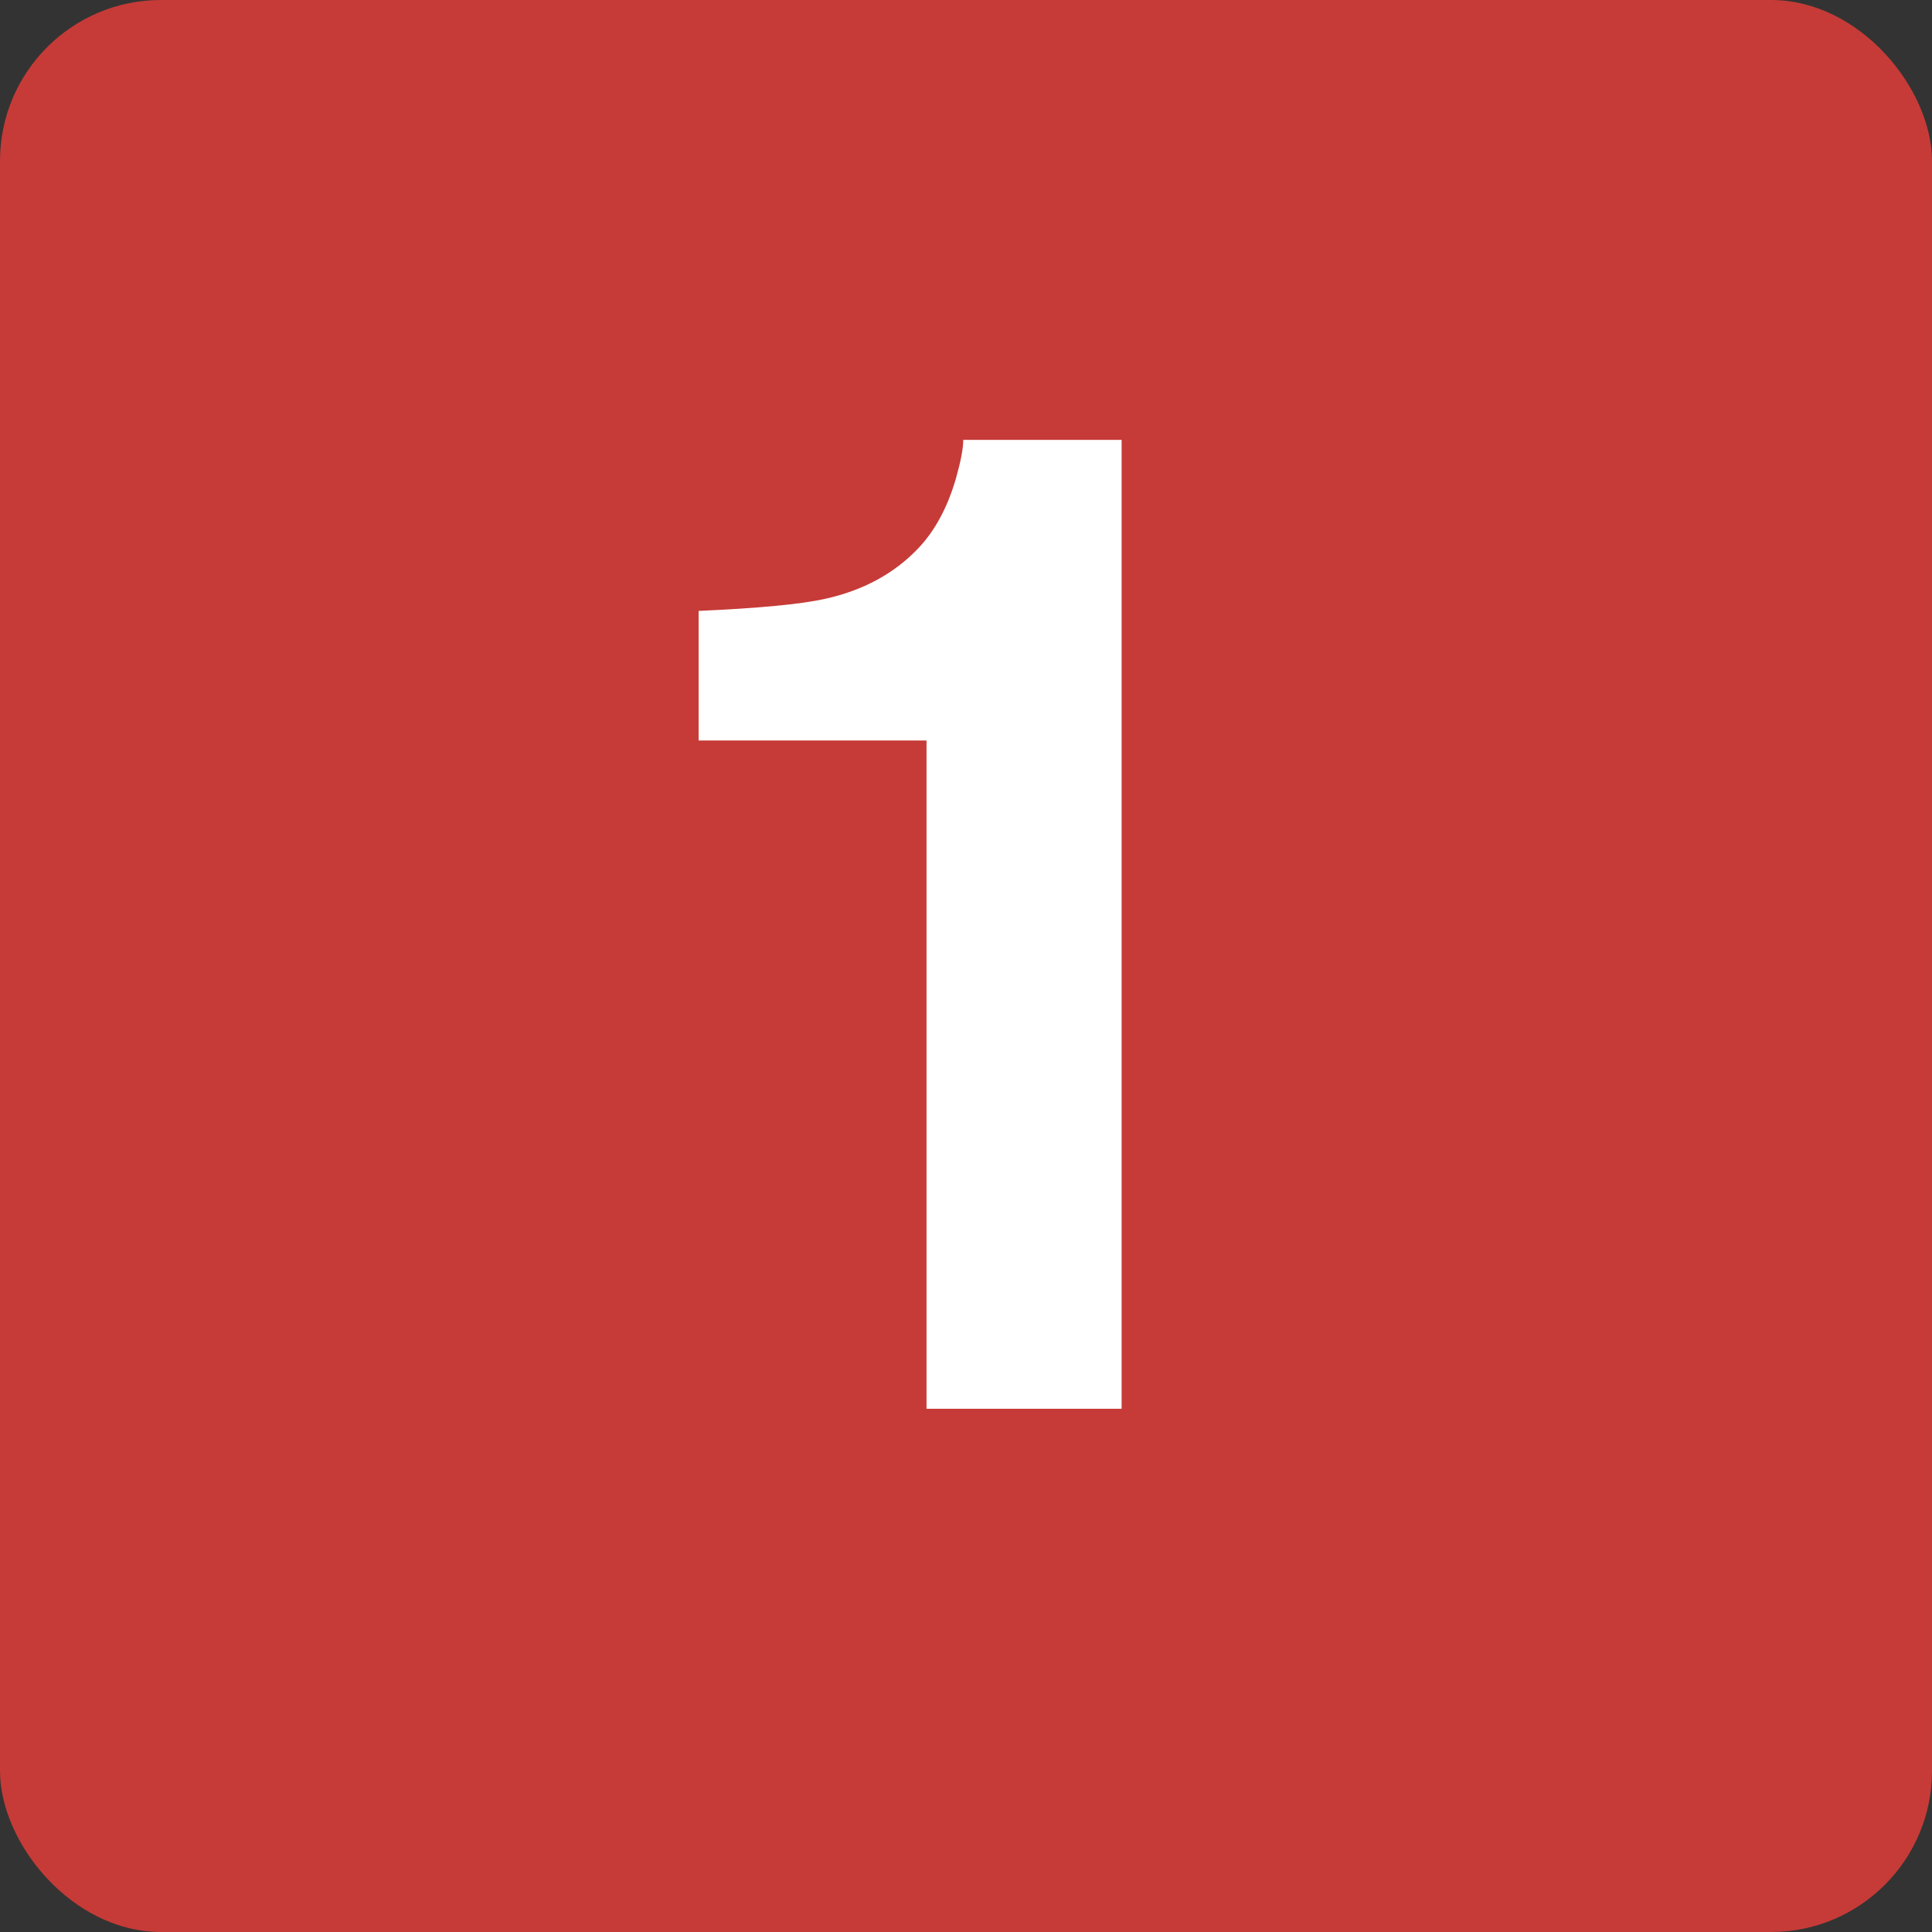
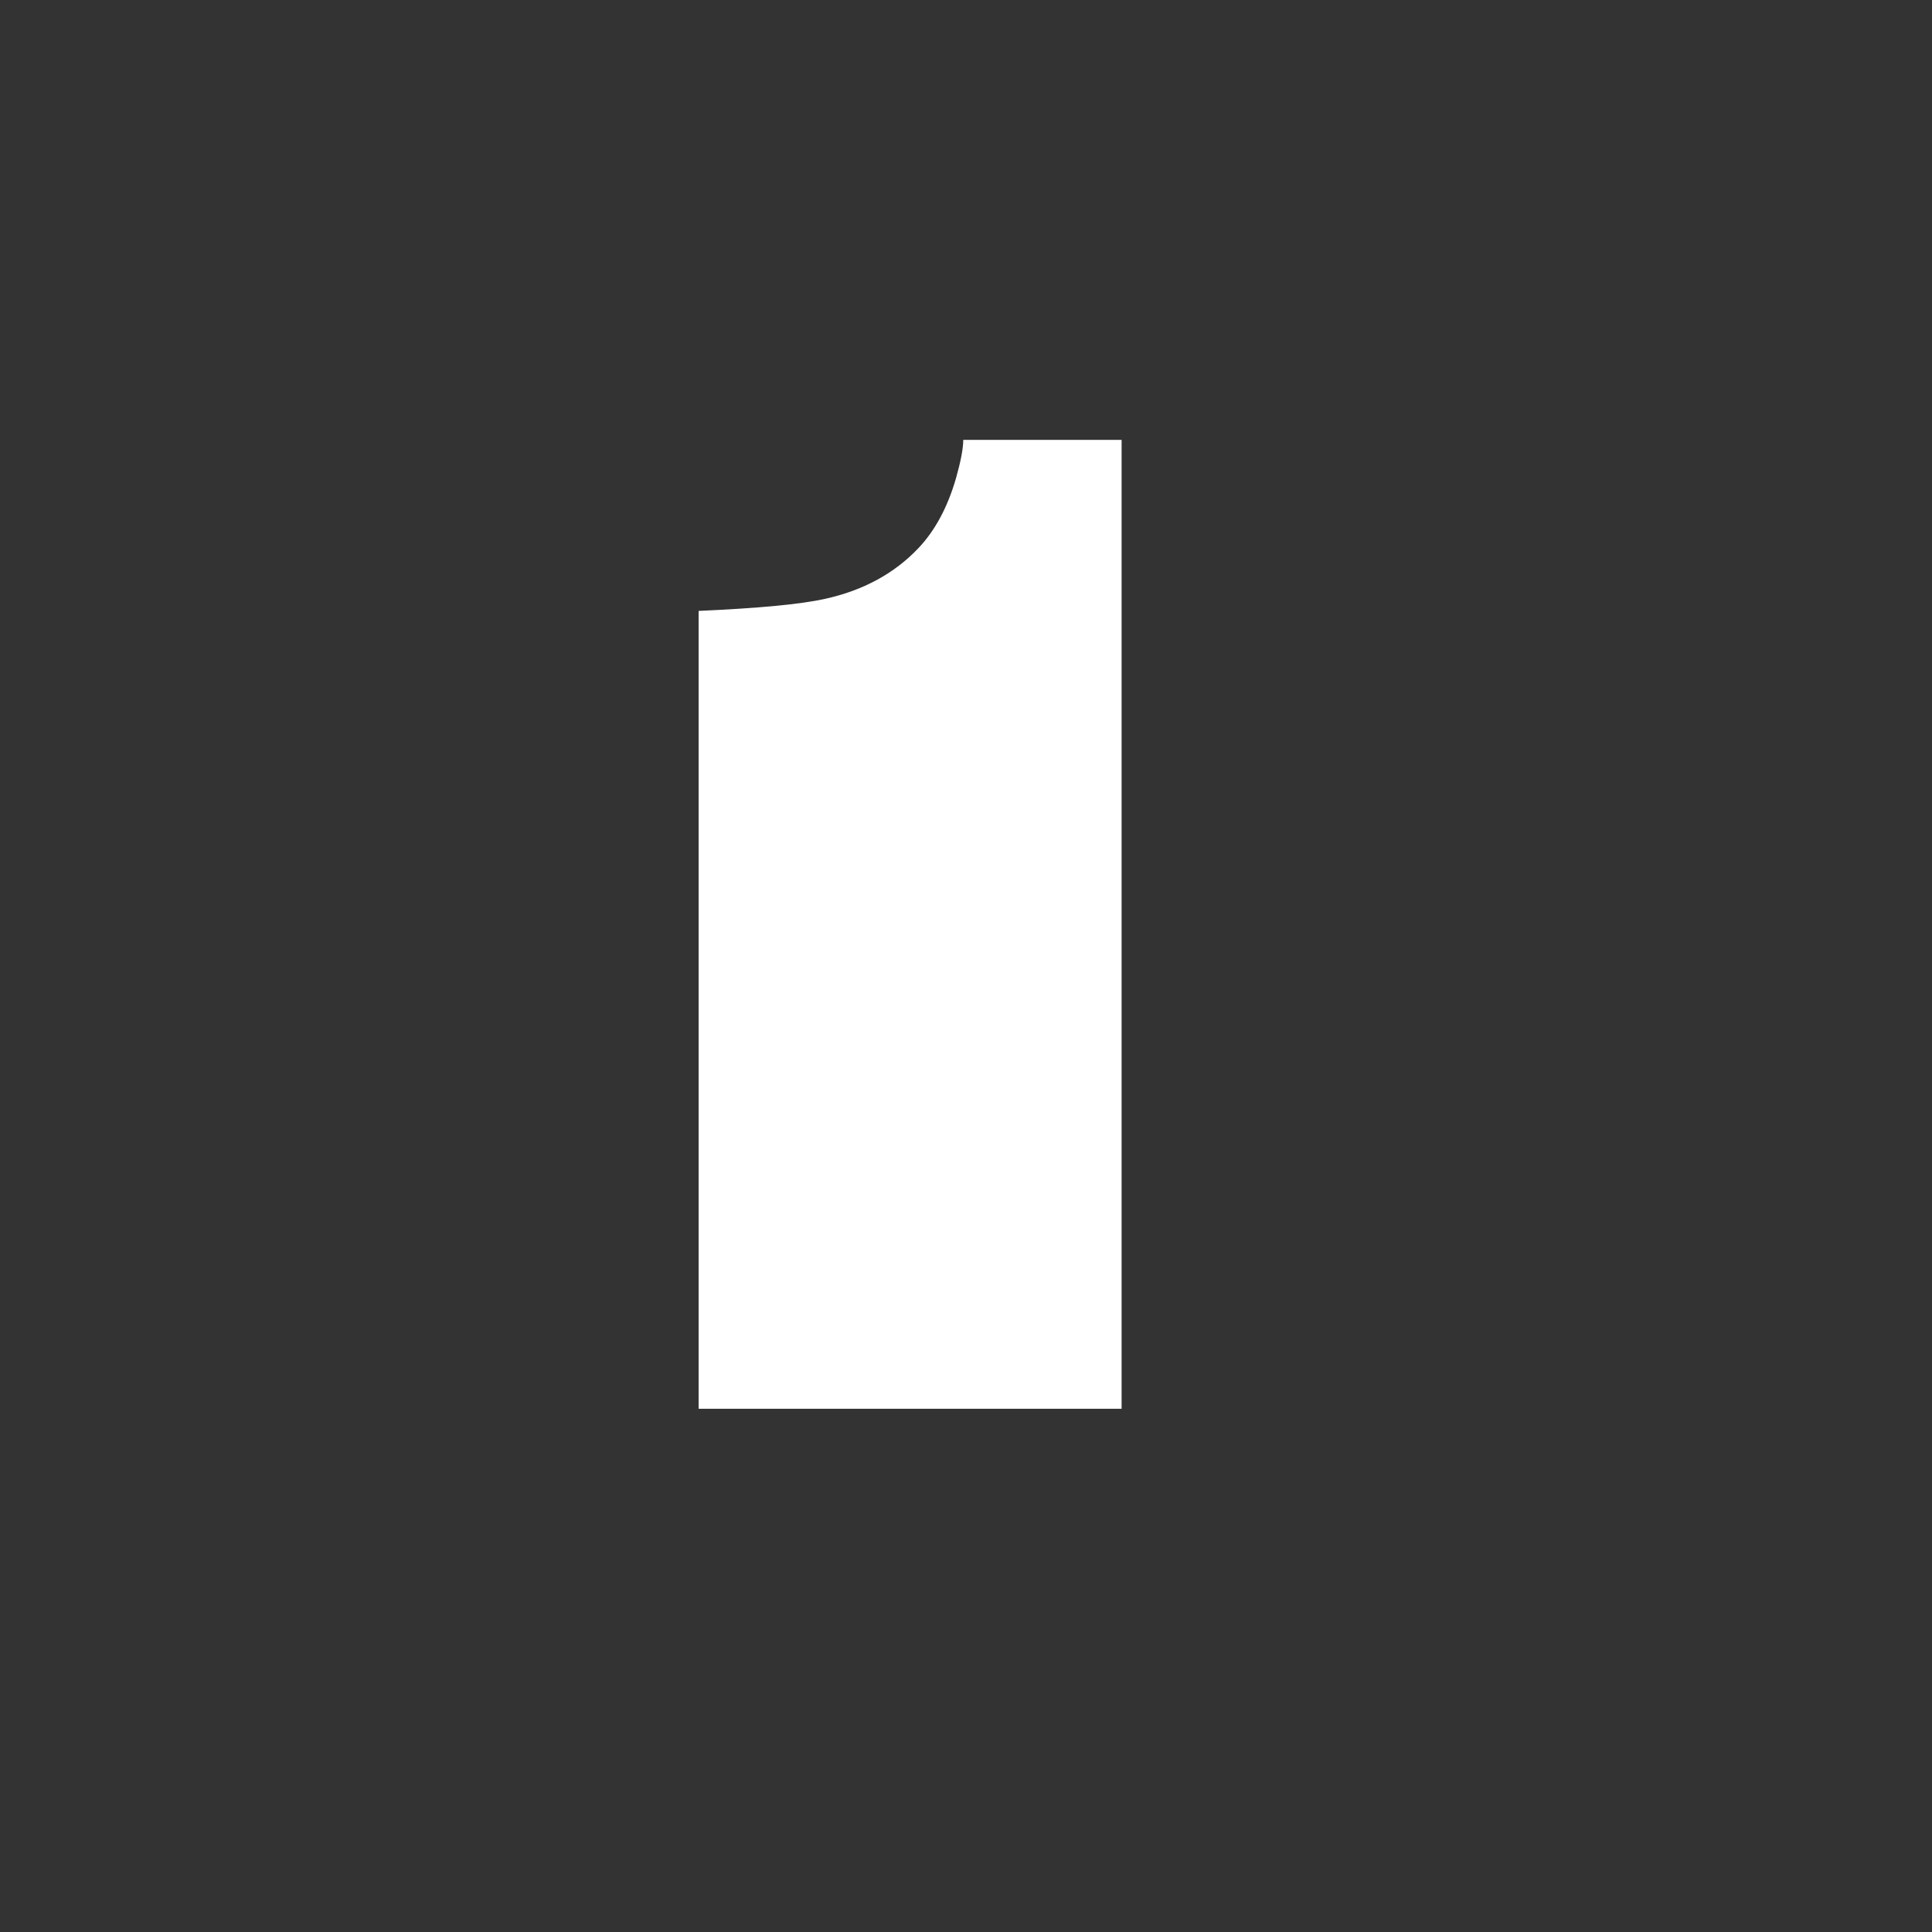
<svg xmlns="http://www.w3.org/2000/svg" width="48" height="48" viewBox="0 0 48 48" fill="none">
  <rect x="0" y="0" width="48" height="48" fill="#333333" stroke="none" />
-   <rect width="48" height="48" rx="4" fill="#C63B37" />
-   <path d="M27.866 35H23.019V18.398H17.357V15.178C18.852 15.111 19.898 15.012 20.495 14.879C21.447 14.669 22.222 14.248 22.819 13.617C23.229 13.185 23.539 12.61 23.749 11.891C23.871 11.459 23.932 11.138 23.932 10.928H27.866V35Z" fill="white" />
+   <path d="M27.866 35H23.019H17.357V15.178C18.852 15.111 19.898 15.012 20.495 14.879C21.447 14.669 22.222 14.248 22.819 13.617C23.229 13.185 23.539 12.61 23.749 11.891C23.871 11.459 23.932 11.138 23.932 10.928H27.866V35Z" fill="white" />
</svg>